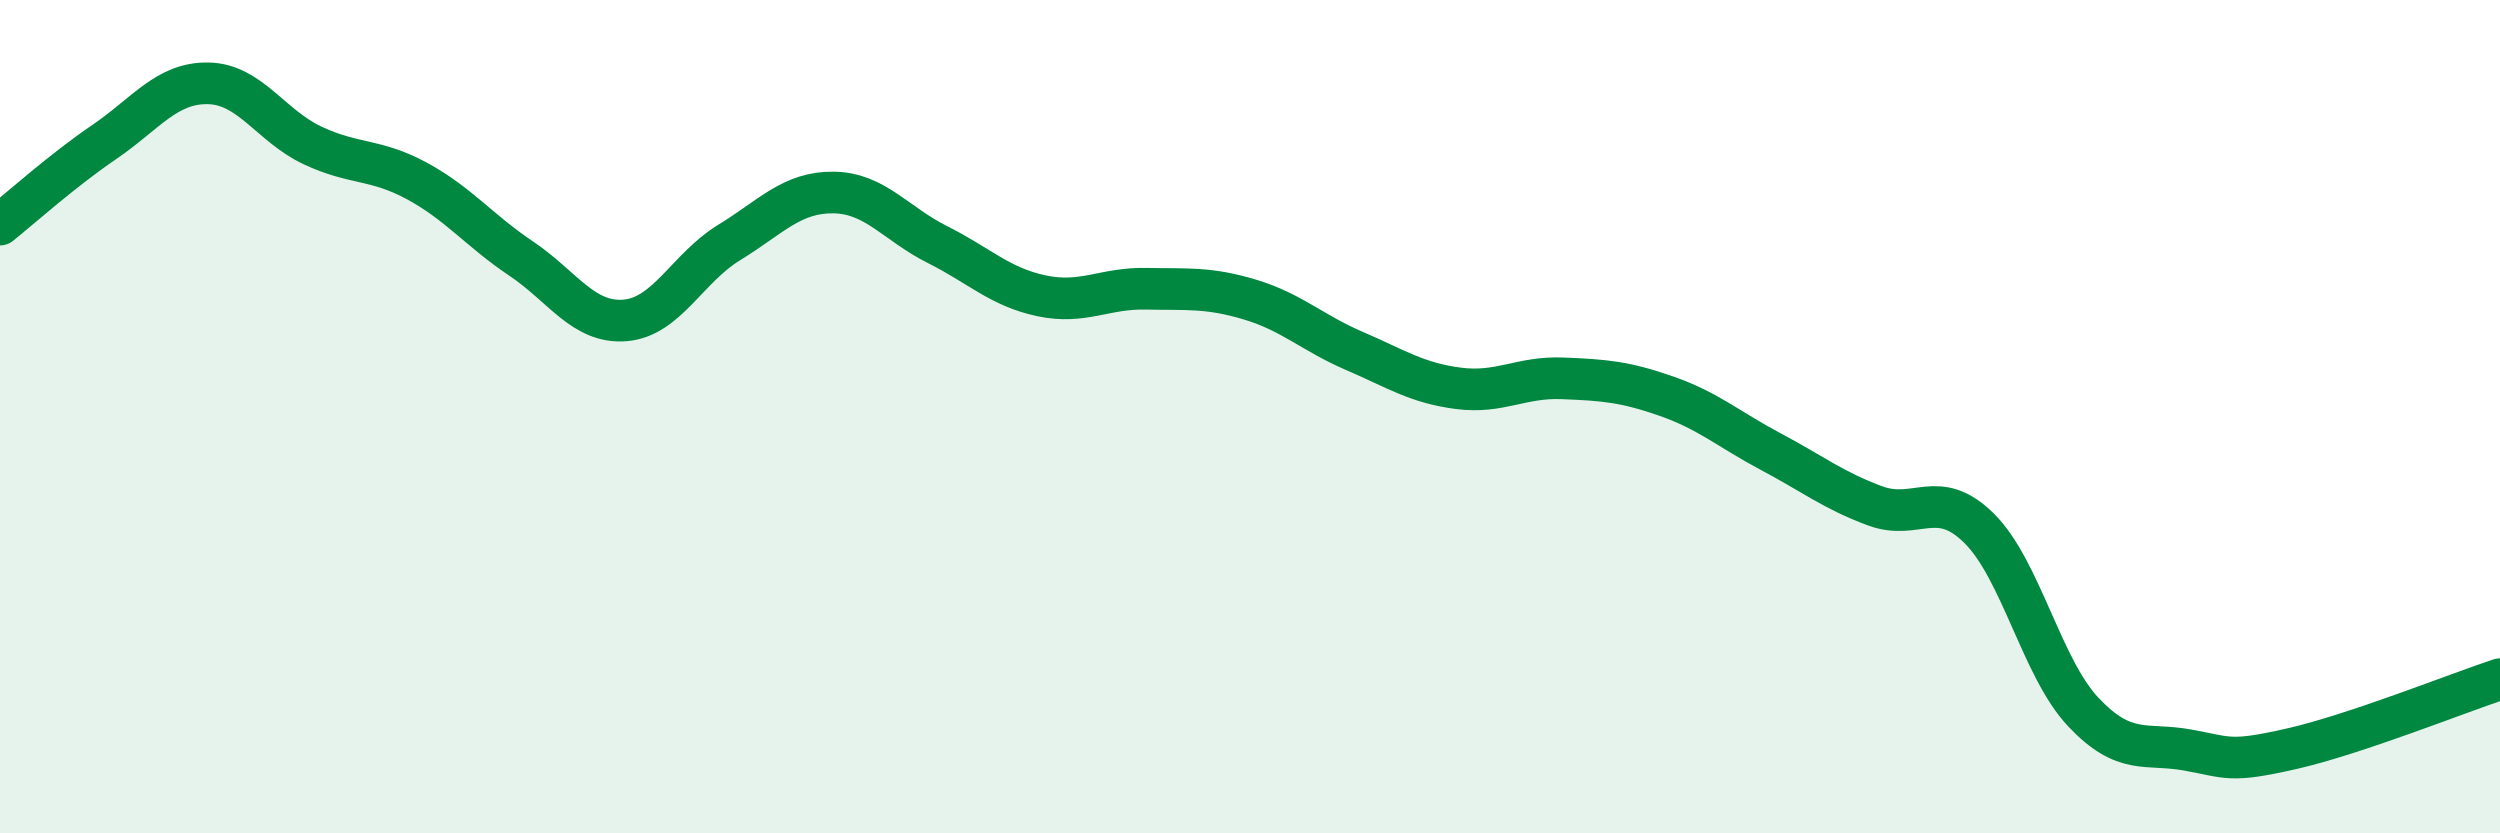
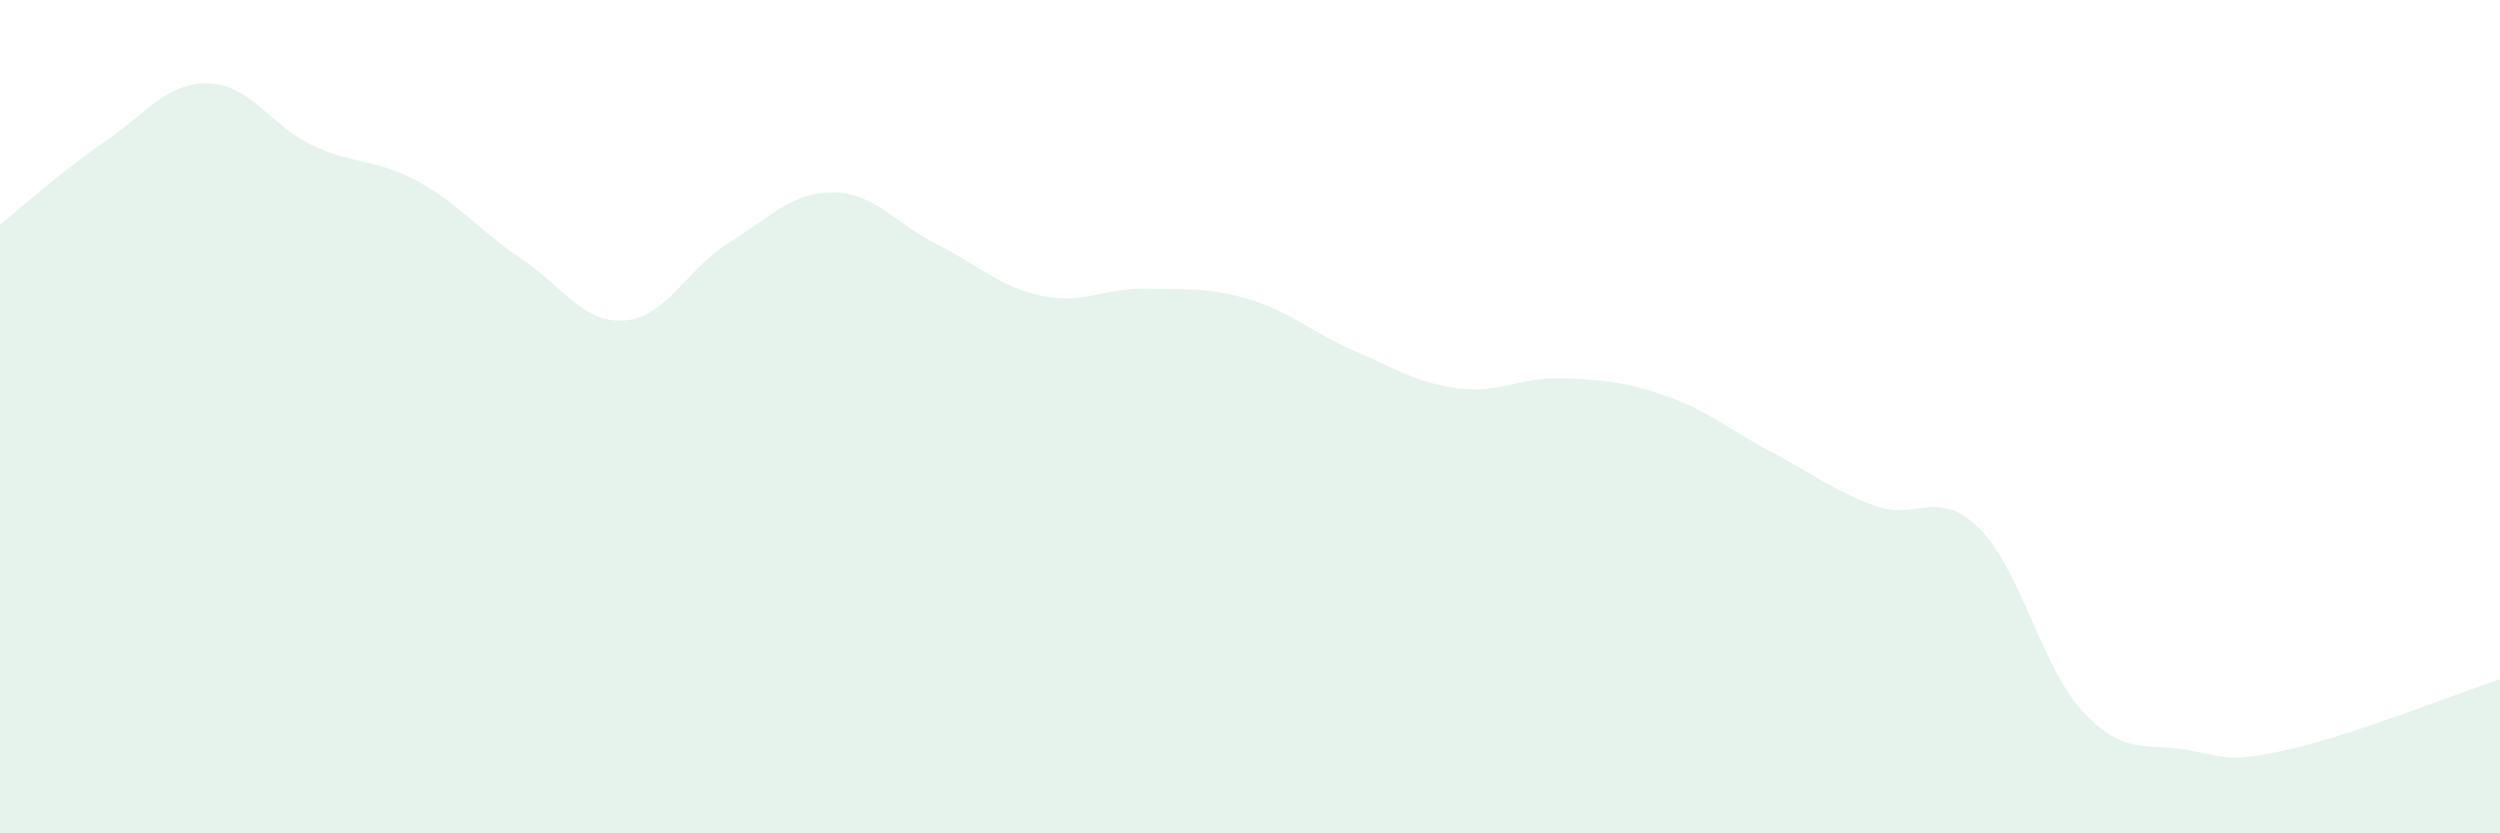
<svg xmlns="http://www.w3.org/2000/svg" width="60" height="20" viewBox="0 0 60 20">
  <path d="M 0,5.39 C 0.5,4.99 1.5,4.09 2.5,3.41 C 3.5,2.73 4,1.98 5,2 C 6,2.02 6.5,3.02 7.5,3.49 C 8.5,3.96 9,3.8 10,4.34 C 11,4.88 11.5,5.53 12.5,6.2 C 13.5,6.87 14,7.77 15,7.69 C 16,7.61 16.5,6.43 17.5,5.82 C 18.5,5.21 19,4.61 20,4.62 C 21,4.63 21.5,5.37 22.5,5.87 C 23.5,6.37 24,6.89 25,7.1 C 26,7.31 26.5,6.91 27.5,6.93 C 28.5,6.95 29,6.89 30,7.19 C 31,7.49 31.5,7.99 32.5,8.42 C 33.5,8.85 34,9.19 35,9.32 C 36,9.45 36.5,9.04 37.5,9.08 C 38.5,9.12 39,9.16 40,9.51 C 41,9.86 41.5,10.31 42.5,10.84 C 43.5,11.37 44,11.77 45,12.14 C 46,12.51 46.5,11.69 47.5,12.68 C 48.5,13.67 49,16.03 50,17.09 C 51,18.15 51.5,17.82 52.5,18 C 53.5,18.18 53.5,18.31 55,17.97 C 56.5,17.63 59,16.63 60,16.3L60 20L0 20Z" fill="#008740" opacity="0.1" stroke-linecap="round" stroke-linejoin="round" />
-   <path d="M 0,5.39 C 0.5,4.99 1.5,4.09 2.5,3.41 C 3.5,2.73 4,1.98 5,2 C 6,2.02 6.5,3.02 7.5,3.49 C 8.5,3.96 9,3.8 10,4.34 C 11,4.88 11.5,5.53 12.5,6.2 C 13.5,6.87 14,7.77 15,7.69 C 16,7.61 16.5,6.43 17.5,5.82 C 18.5,5.21 19,4.61 20,4.62 C 21,4.63 21.5,5.37 22.5,5.87 C 23.5,6.37 24,6.89 25,7.1 C 26,7.31 26.5,6.91 27.5,6.93 C 28.5,6.95 29,6.89 30,7.19 C 31,7.49 31.5,7.99 32.5,8.42 C 33.5,8.85 34,9.19 35,9.32 C 36,9.45 36.5,9.04 37.5,9.08 C 38.5,9.12 39,9.16 40,9.51 C 41,9.86 41.5,10.31 42.5,10.84 C 43.5,11.37 44,11.77 45,12.14 C 46,12.51 46.5,11.69 47.5,12.68 C 48.5,13.67 49,16.03 50,17.09 C 51,18.15 51.5,17.82 52.5,18 C 53.5,18.18 53.5,18.31 55,17.97 C 56.5,17.63 59,16.63 60,16.3" stroke="#008740" stroke-width="1" fill="none" stroke-linecap="round" stroke-linejoin="round" />
</svg>